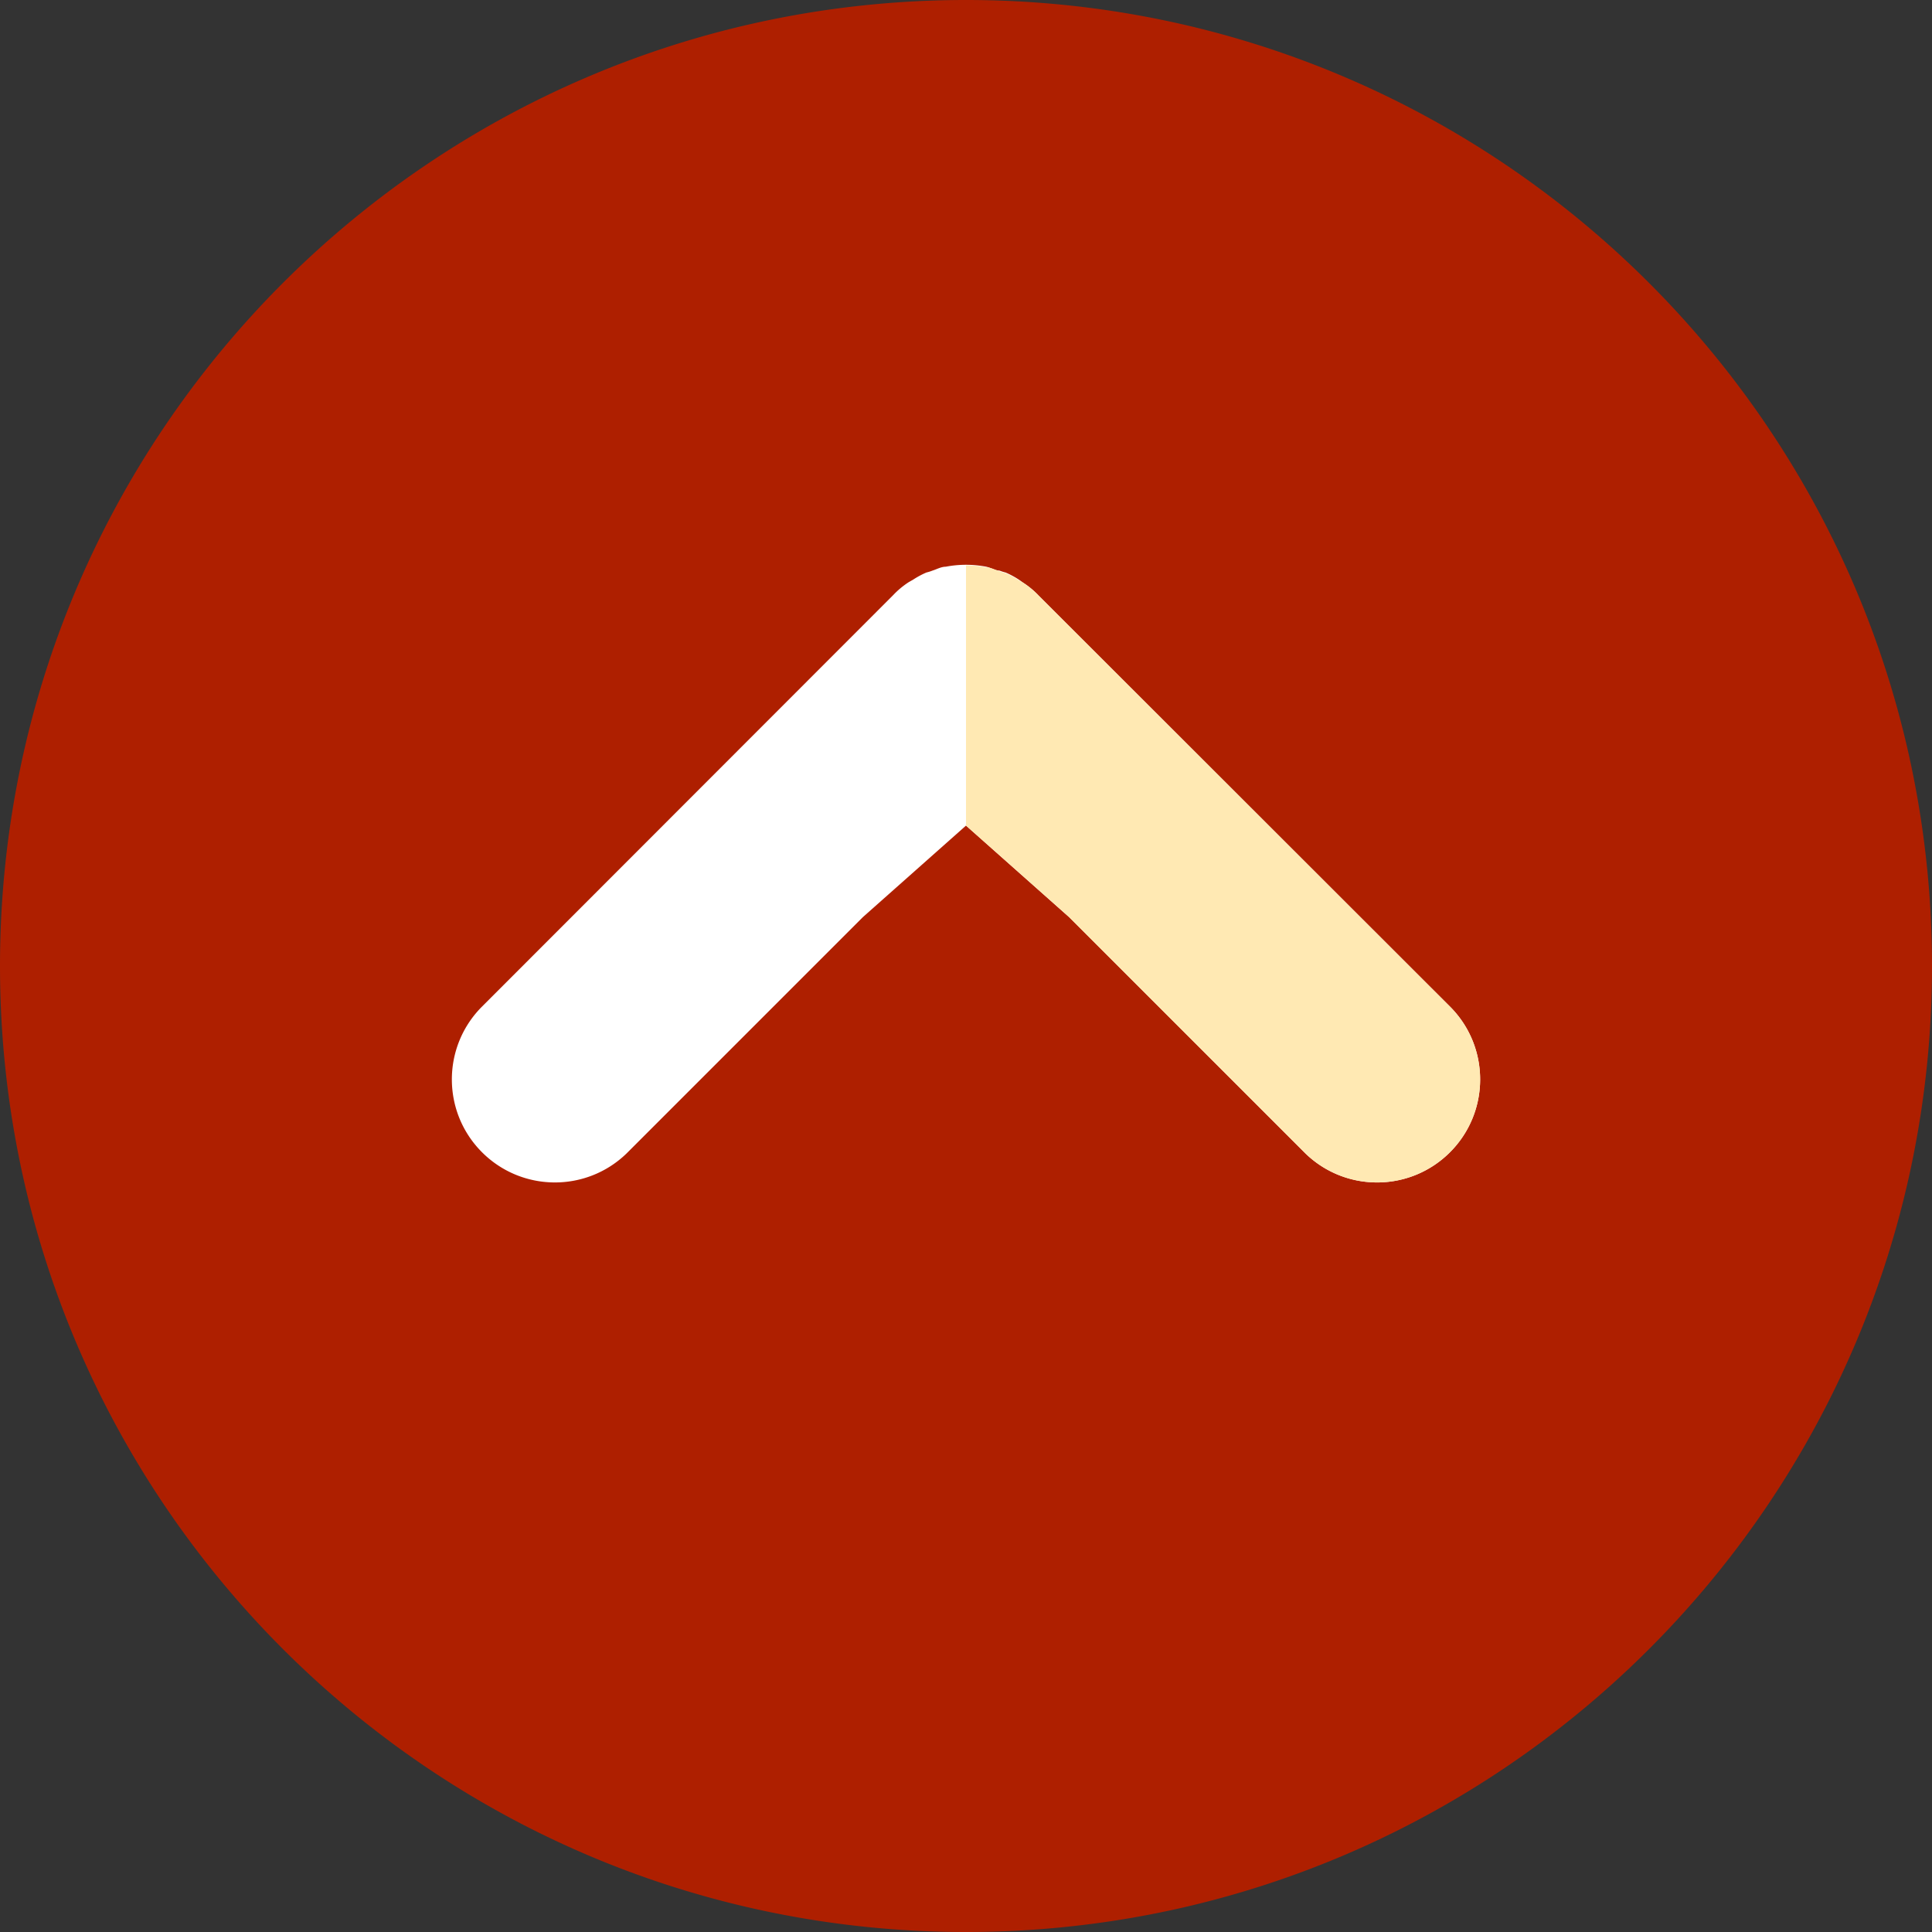
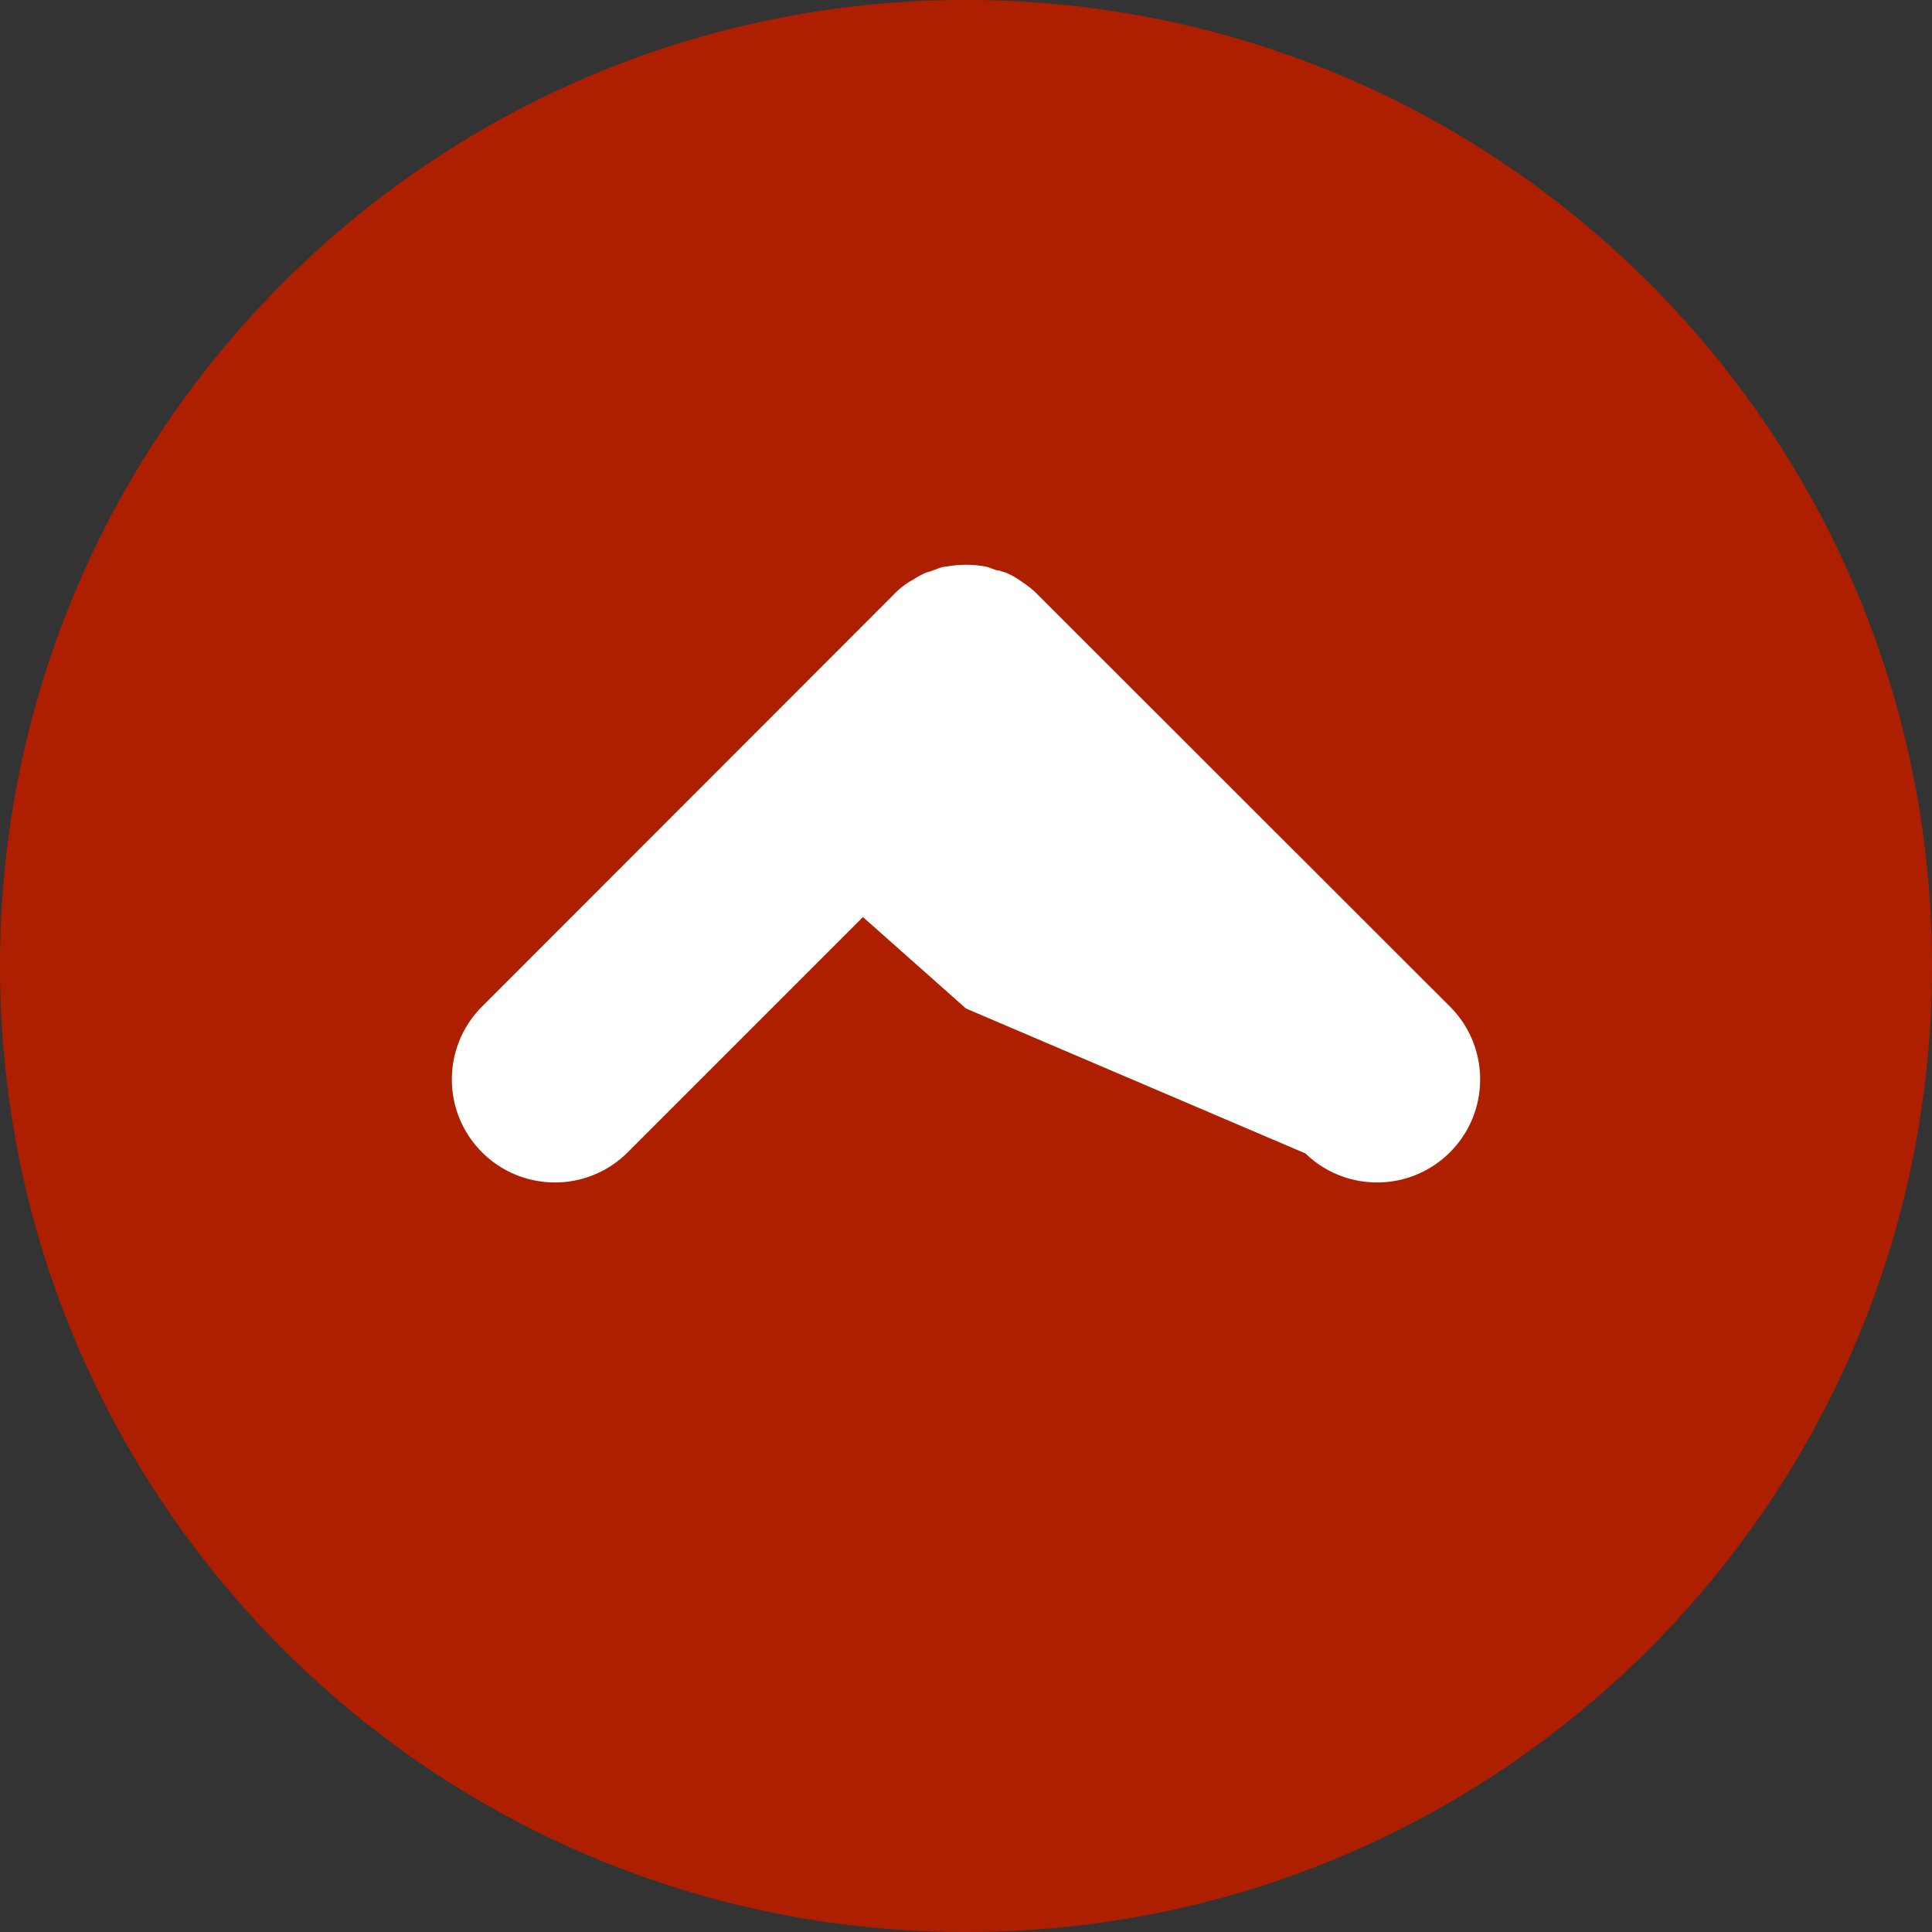
<svg xmlns="http://www.w3.org/2000/svg" width="100" height="100" viewBox="0 0 100 100">
  <rect x="0" y="0" width="100" height="100" fill="#333333" stroke="none" />
  <circle fill="#ffffff" cx="50" cy="50" r="45" />
-   <path fill="#ae1f00" d="M100 50c0 27.614-22.386 50-50 50S0 77.614 0 50 22.386 0 50 0s50 22.386 50 50zM53.767 30.833c-.239-.253-.508-.477-.8-.667L52.733 30a4.45 4.45 0 0 0-.683-.367c-.108-.026-.214-.059-.317-.1-.217 0-.45-.15-.683-.2-.694-.133-1.406-.133-2.1 0-.233 0-.467.133-.683.2-.103.041-.209.074-.317.1a4.45 4.45 0 0 0-.683.367l-.233.133c-.292.19-.561.413-.8.667L24.9 52.15c-2.033 2.089-2.013 5.424.046 7.487s5.394 2.092 7.487.063l12.233-12.233L50 42.733l5.333 4.733L67.567 59.7c2.093 2.029 5.428 2.001 7.487-.063s2.08-5.398.046-7.487L53.767 30.833z" />
-   <path fill="#ffe9b3" d="M50 42.733V29.267c.352-.001.704.033 1.05.1.233 0 .467.133.683.2.103.041.209.074.317.1a4.45 4.45 0 0 1 .683.367l.233.133c.292.19.561.413.8.667L75.1 52.15c2.033 2.089 2.013 5.424-.046 7.487s-5.394 2.092-7.487.063L55.333 47.467 50 42.733z" />
+   <path fill="#ae1f00" d="M100 50c0 27.614-22.386 50-50 50S0 77.614 0 50 22.386 0 50 0s50 22.386 50 50zM53.767 30.833c-.239-.253-.508-.477-.8-.667L52.733 30a4.45 4.45 0 0 0-.683-.367c-.108-.026-.214-.059-.317-.1-.217 0-.45-.15-.683-.2-.694-.133-1.406-.133-2.1 0-.233 0-.467.133-.683.2-.103.041-.209.074-.317.1a4.45 4.45 0 0 0-.683.367l-.233.133c-.292.19-.561.413-.8.667L24.9 52.15c-2.033 2.089-2.013 5.424.046 7.487s5.394 2.092 7.487.063l12.233-12.233l5.333 4.733L67.567 59.7c2.093 2.029 5.428 2.001 7.487-.063s2.08-5.398.046-7.487L53.767 30.833z" />
</svg>